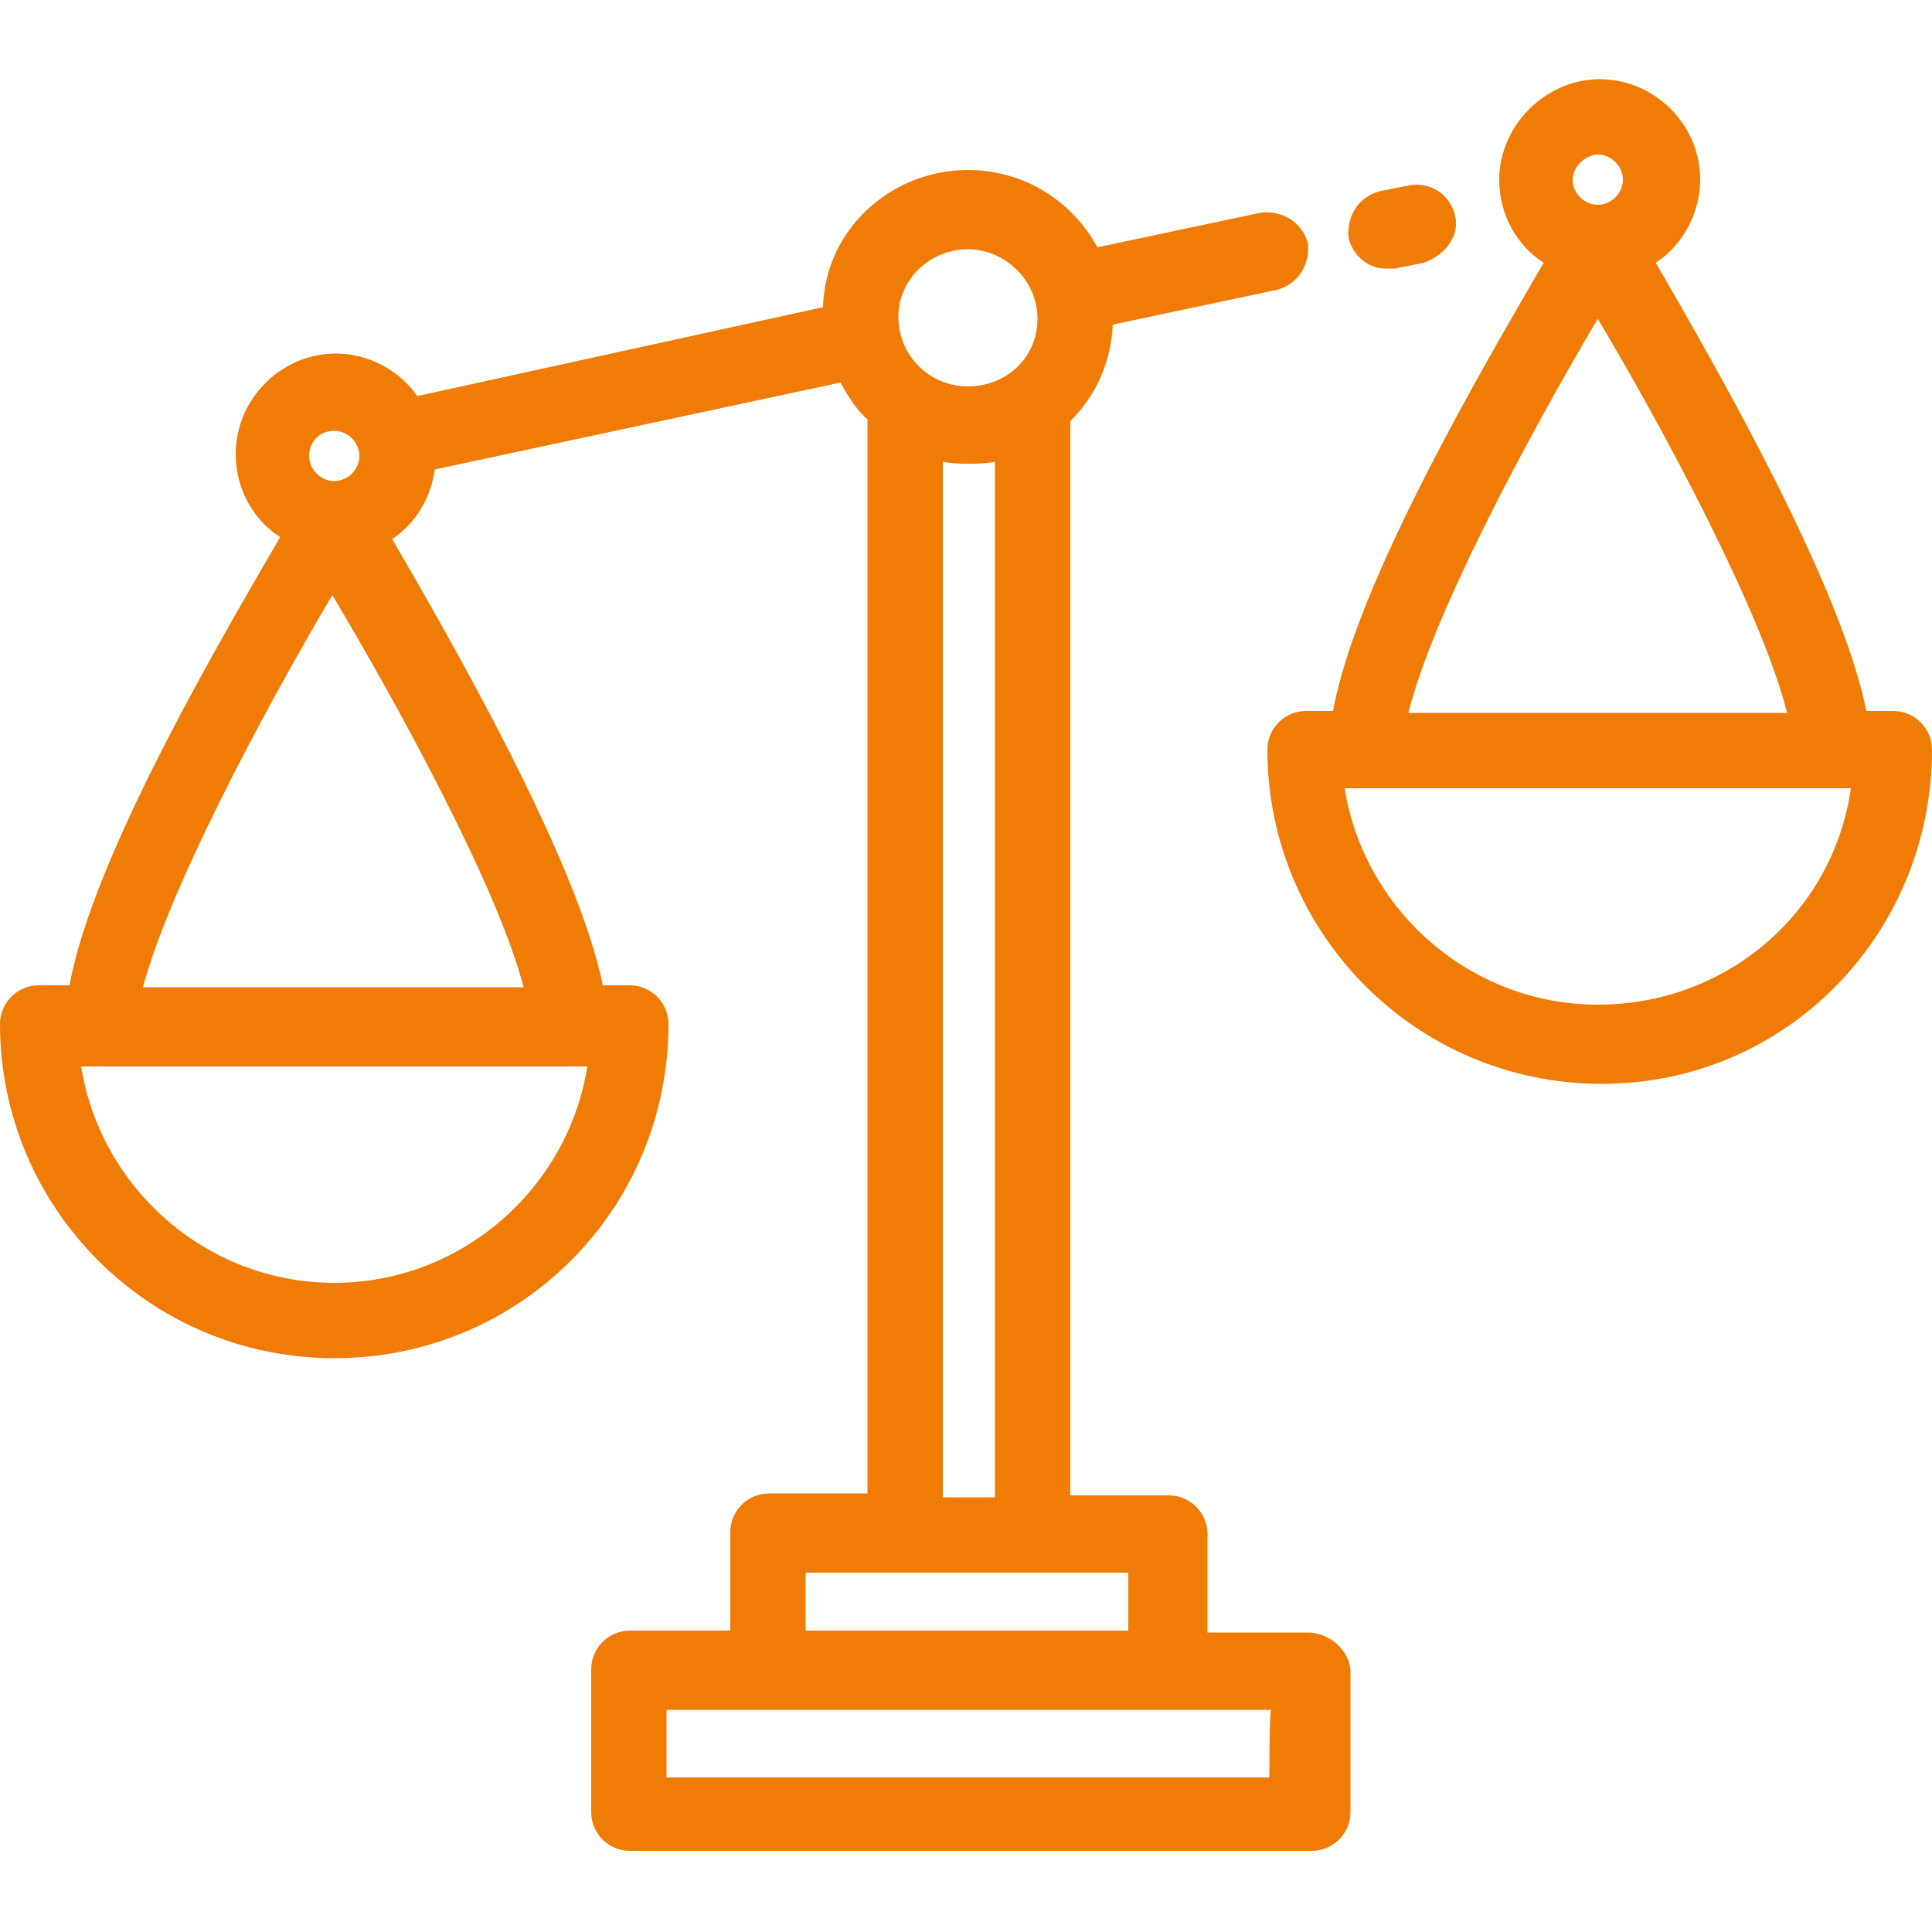
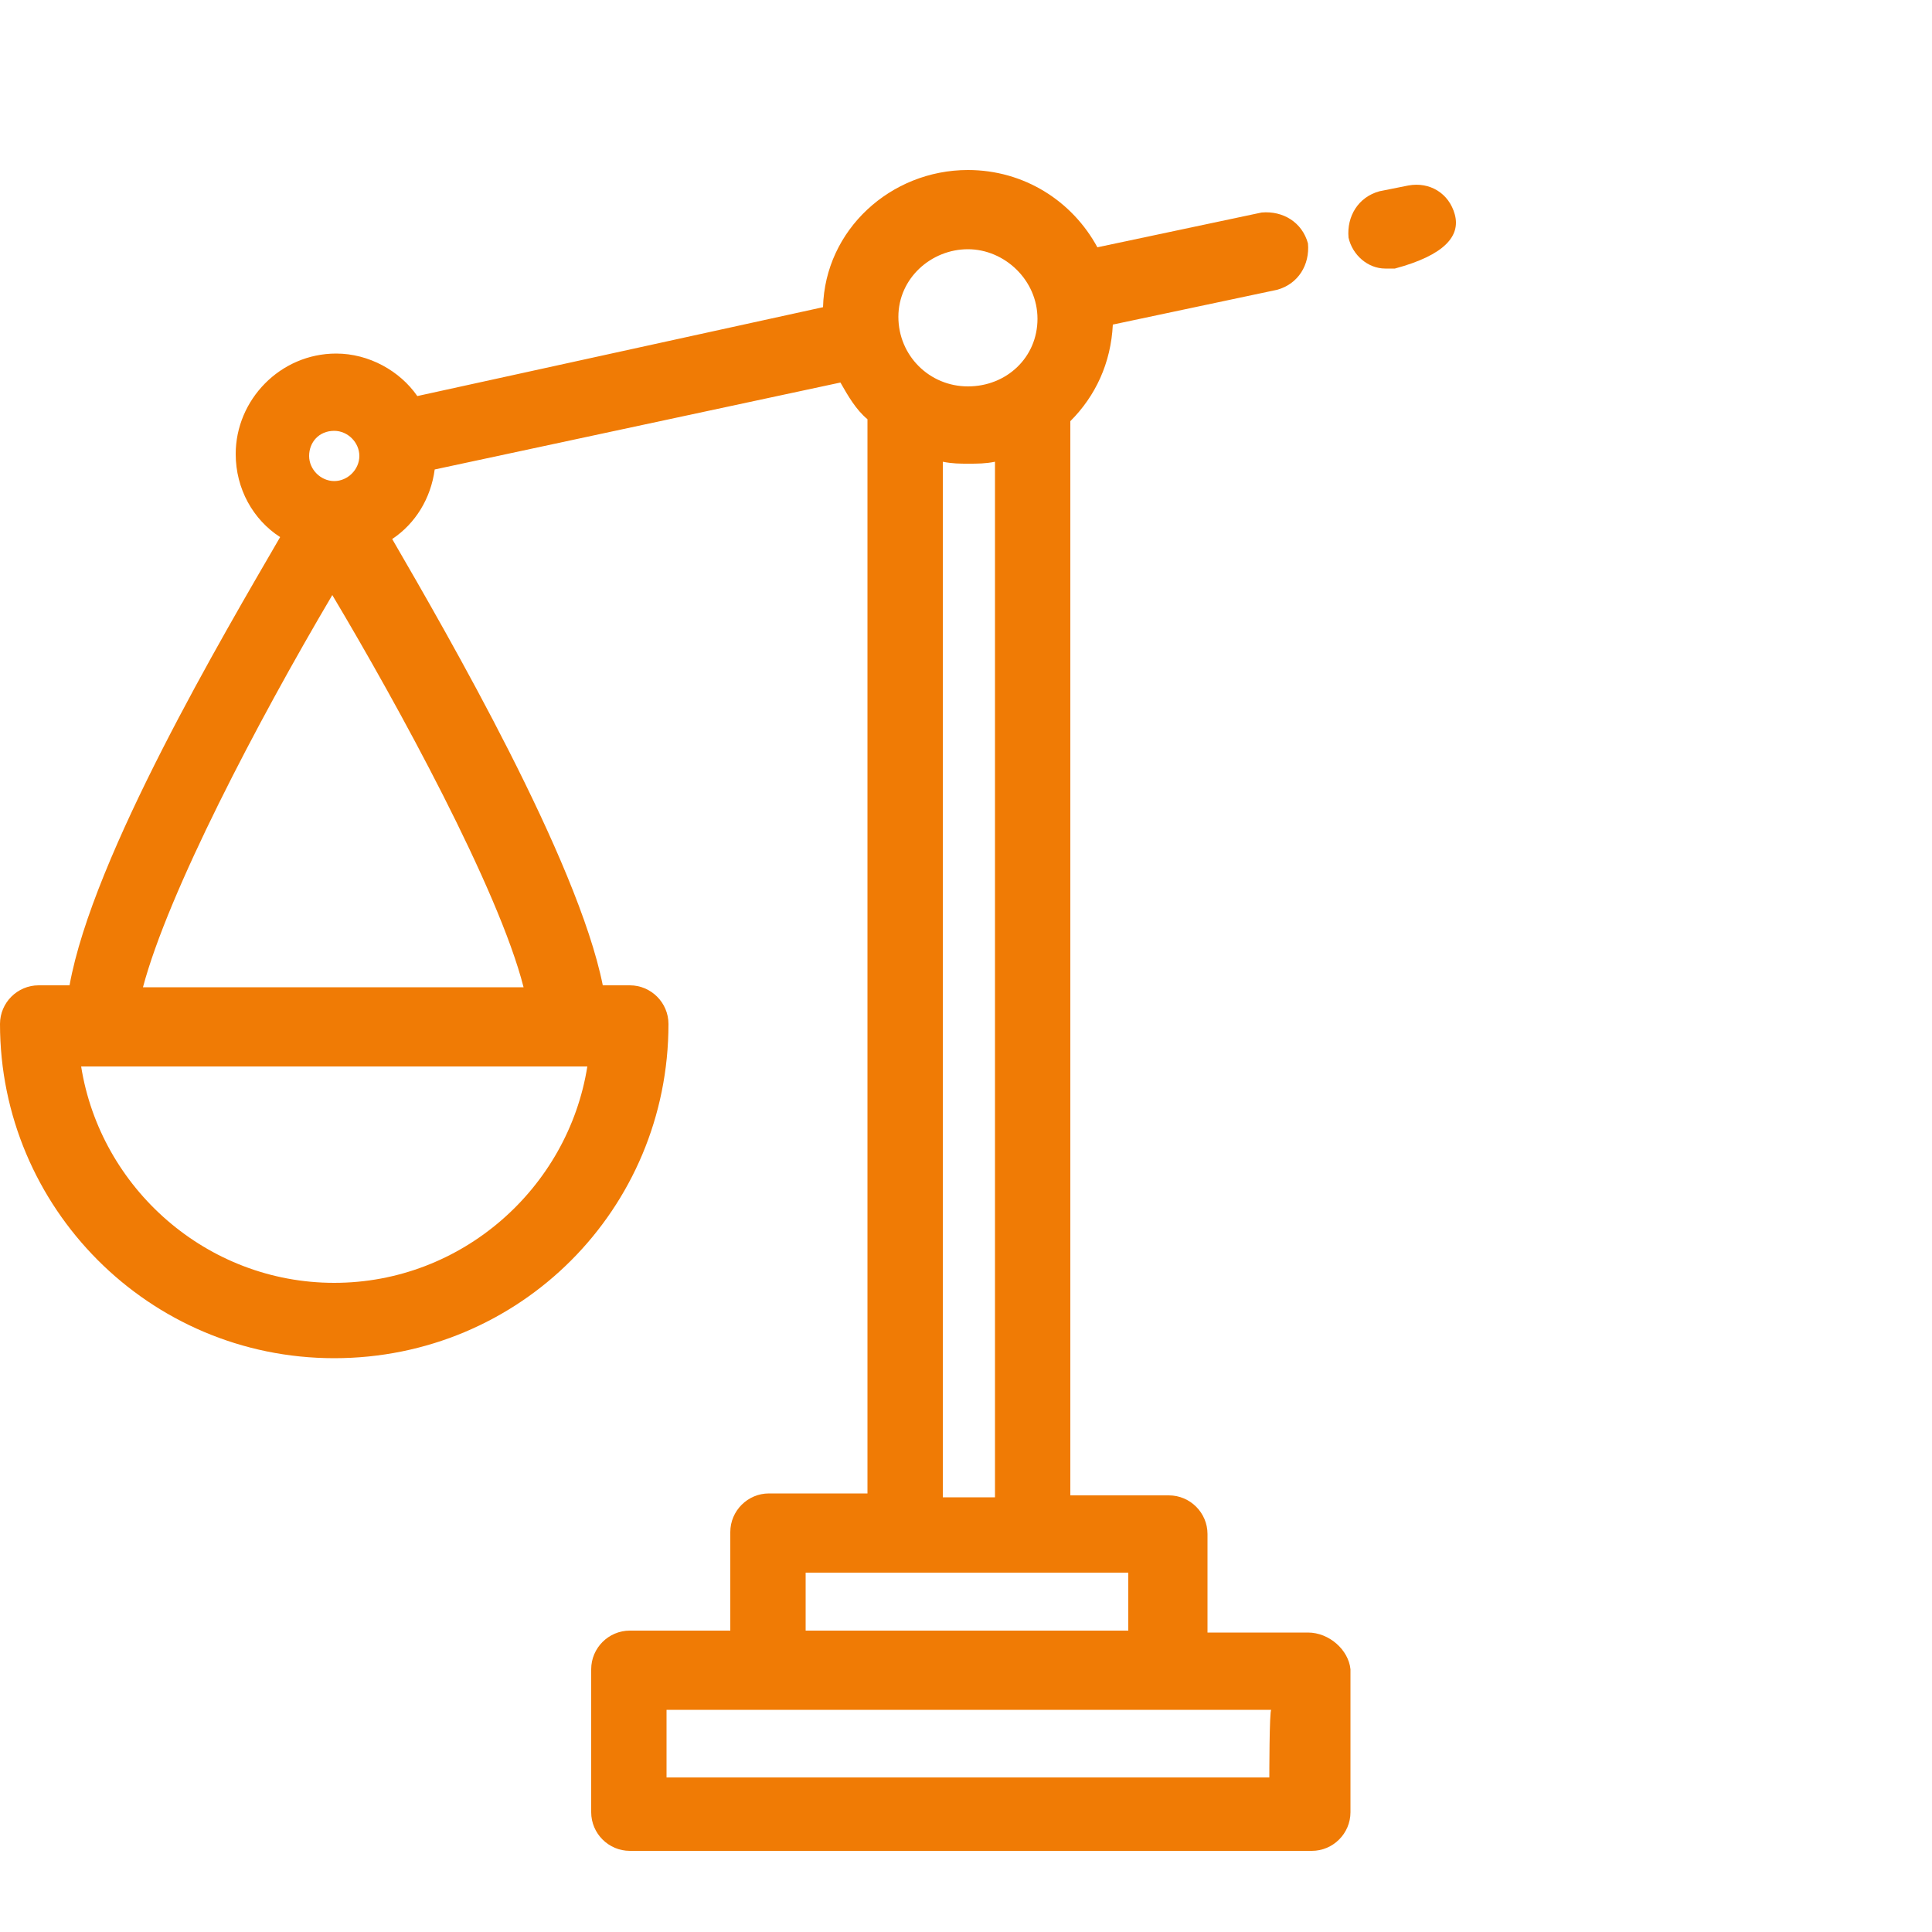
<svg xmlns="http://www.w3.org/2000/svg" version="1.1" id="Capa_1" x="0px" y="0px" viewBox="20 0 100 100" style="enable-background:new 20 0 100 100;" xml:space="preserve">
  <style type="text/css">
	.st0{fill:#F07B05;}
</style>
  <g id="XMLID_1941_">
    <g id="XMLID_1956_">
      <g id="XMLID_1957_">
-         <path id="XMLID_1958_" class="st0" d="M118,36.8h-1.4c-1.3-6.6-8-18.2-10.9-23.2c1.4-0.9,2.3-2.6,2.3-4.3c0-2.9-2.4-5.2-5.2-5.2     c-2.8,0-5.2,2.4-5.2,5.2c0,1.8,0.9,3.4,2.3,4.3c-2.9,5-9.7,16.5-10.9,23.2h-1.4c-1.1,0-2,0.9-2,2c0,9.5,7.7,17.3,17.3,17.3     S120,48.3,120,38.8C120,37.7,119.1,36.8,118,36.8z M102.7,8c0.7,0,1.3,0.6,1.3,1.3s-0.6,1.3-1.3,1.3c-0.7,0-1.3-0.6-1.3-1.3     S102.1,8,102.7,8z M102.7,16.5c3.4,5.7,8.5,15.2,9.8,20.4H92.9C94.1,32,98.8,23.1,102.7,16.5z M102.7,52     c-6.6,0-12.1-4.9-13.1-11.2h26.2C114.9,47.2,109.4,52,102.7,52z" />
-       </g>
+         </g>
    </g>
    <g id="XMLID_1945_">
      <g id="XMLID_1946_">
        <path id="XMLID_1947_" class="st0" d="M87.7,84.5h-5.2v-5.1c0-1.1-0.9-2-2-2h-5.1V21.8c1.3-1.3,2.1-3,2.2-5l8.5-1.8     c1.1-0.3,1.7-1.3,1.6-2.4c-0.3-1.1-1.3-1.7-2.4-1.6l-8.5,1.8c-1.3-2.4-3.8-4-6.7-4c-4,0-7.4,3.1-7.5,7.1l-21,4.6     c-0.9-1.3-2.5-2.2-4.2-2.2c-2.9,0-5.2,2.4-5.2,5.2c0,1.8,0.9,3.4,2.3,4.3c-2.9,5-9.7,16.5-10.9,23.2H22c-1.1,0-2,0.9-2,2     c0,9.5,7.7,17.3,17.3,17.3c9.6,0,17.3-7.7,17.3-17.3c0-1.1-0.9-2-2-2h-1.4c-1.3-6.5-8-18.1-10.9-23.1c1.2-0.8,2-2.1,2.2-3.6     l21-4.5c0.4,0.7,0.8,1.4,1.4,1.9v55.6h-5.1c-1.1,0-2,0.9-2,2v5.1h-5.2c-1.1,0-2,0.9-2,2v7.4c0,1.1,0.9,2,2,2h35.3     c1.1,0,2-0.9,2-2v-7.4C89.8,85.4,88.8,84.5,87.7,84.5z M37.3,22.3c0.7,0,1.3,0.6,1.3,1.3s-0.6,1.3-1.3,1.3     c-0.7,0-1.3-0.6-1.3-1.3S36.5,22.3,37.3,22.3z M37.3,66.4c-6.6,0-12.1-4.9-13.1-11.2h26.2C49.4,61.5,43.9,66.4,37.3,66.4z      M47.1,51.1H27.4c1.3-4.9,5.9-13.7,9.8-20.3C40.6,36.5,45.8,46,47.1,51.1z M70.1,12.9c1.9,0,3.6,1.6,3.6,3.6S72.1,20,70.1,20     s-3.6-1.6-3.6-3.6S68.2,12.9,70.1,12.9z M71.5,23.9v53.6h-2.7V23.9c0.5,0.1,0.9,0.1,1.3,0.1C70.6,24,71,24,71.5,23.9z M61.7,81.4     h16.7v3H61.7V81.4L61.7,81.4z M85.7,92H54.5v-3.5h31.3C85.7,88.5,85.7,92,85.7,92z" />
      </g>
    </g>
    <g id="XMLID_1942_">
      <g id="XMLID_1943_">
-         <path id="XMLID_1944_" class="st0" d="M95.3,11.1C95,10,94,9.4,92.9,9.6l-1.5,0.3c-1.1,0.3-1.7,1.3-1.6,2.4     c0.2,0.9,1,1.6,1.9,1.6c0.2,0,0.3,0,0.5,0l1.5-0.3C94.8,13.2,95.6,12.2,95.3,11.1z" />
+         <path id="XMLID_1944_" class="st0" d="M95.3,11.1C95,10,94,9.4,92.9,9.6l-1.5,0.3c-1.1,0.3-1.7,1.3-1.6,2.4     c0.2,0.9,1,1.6,1.9,1.6c0.2,0,0.3,0,0.5,0C94.8,13.2,95.6,12.2,95.3,11.1z" />
      </g>
    </g>
  </g>
</svg>